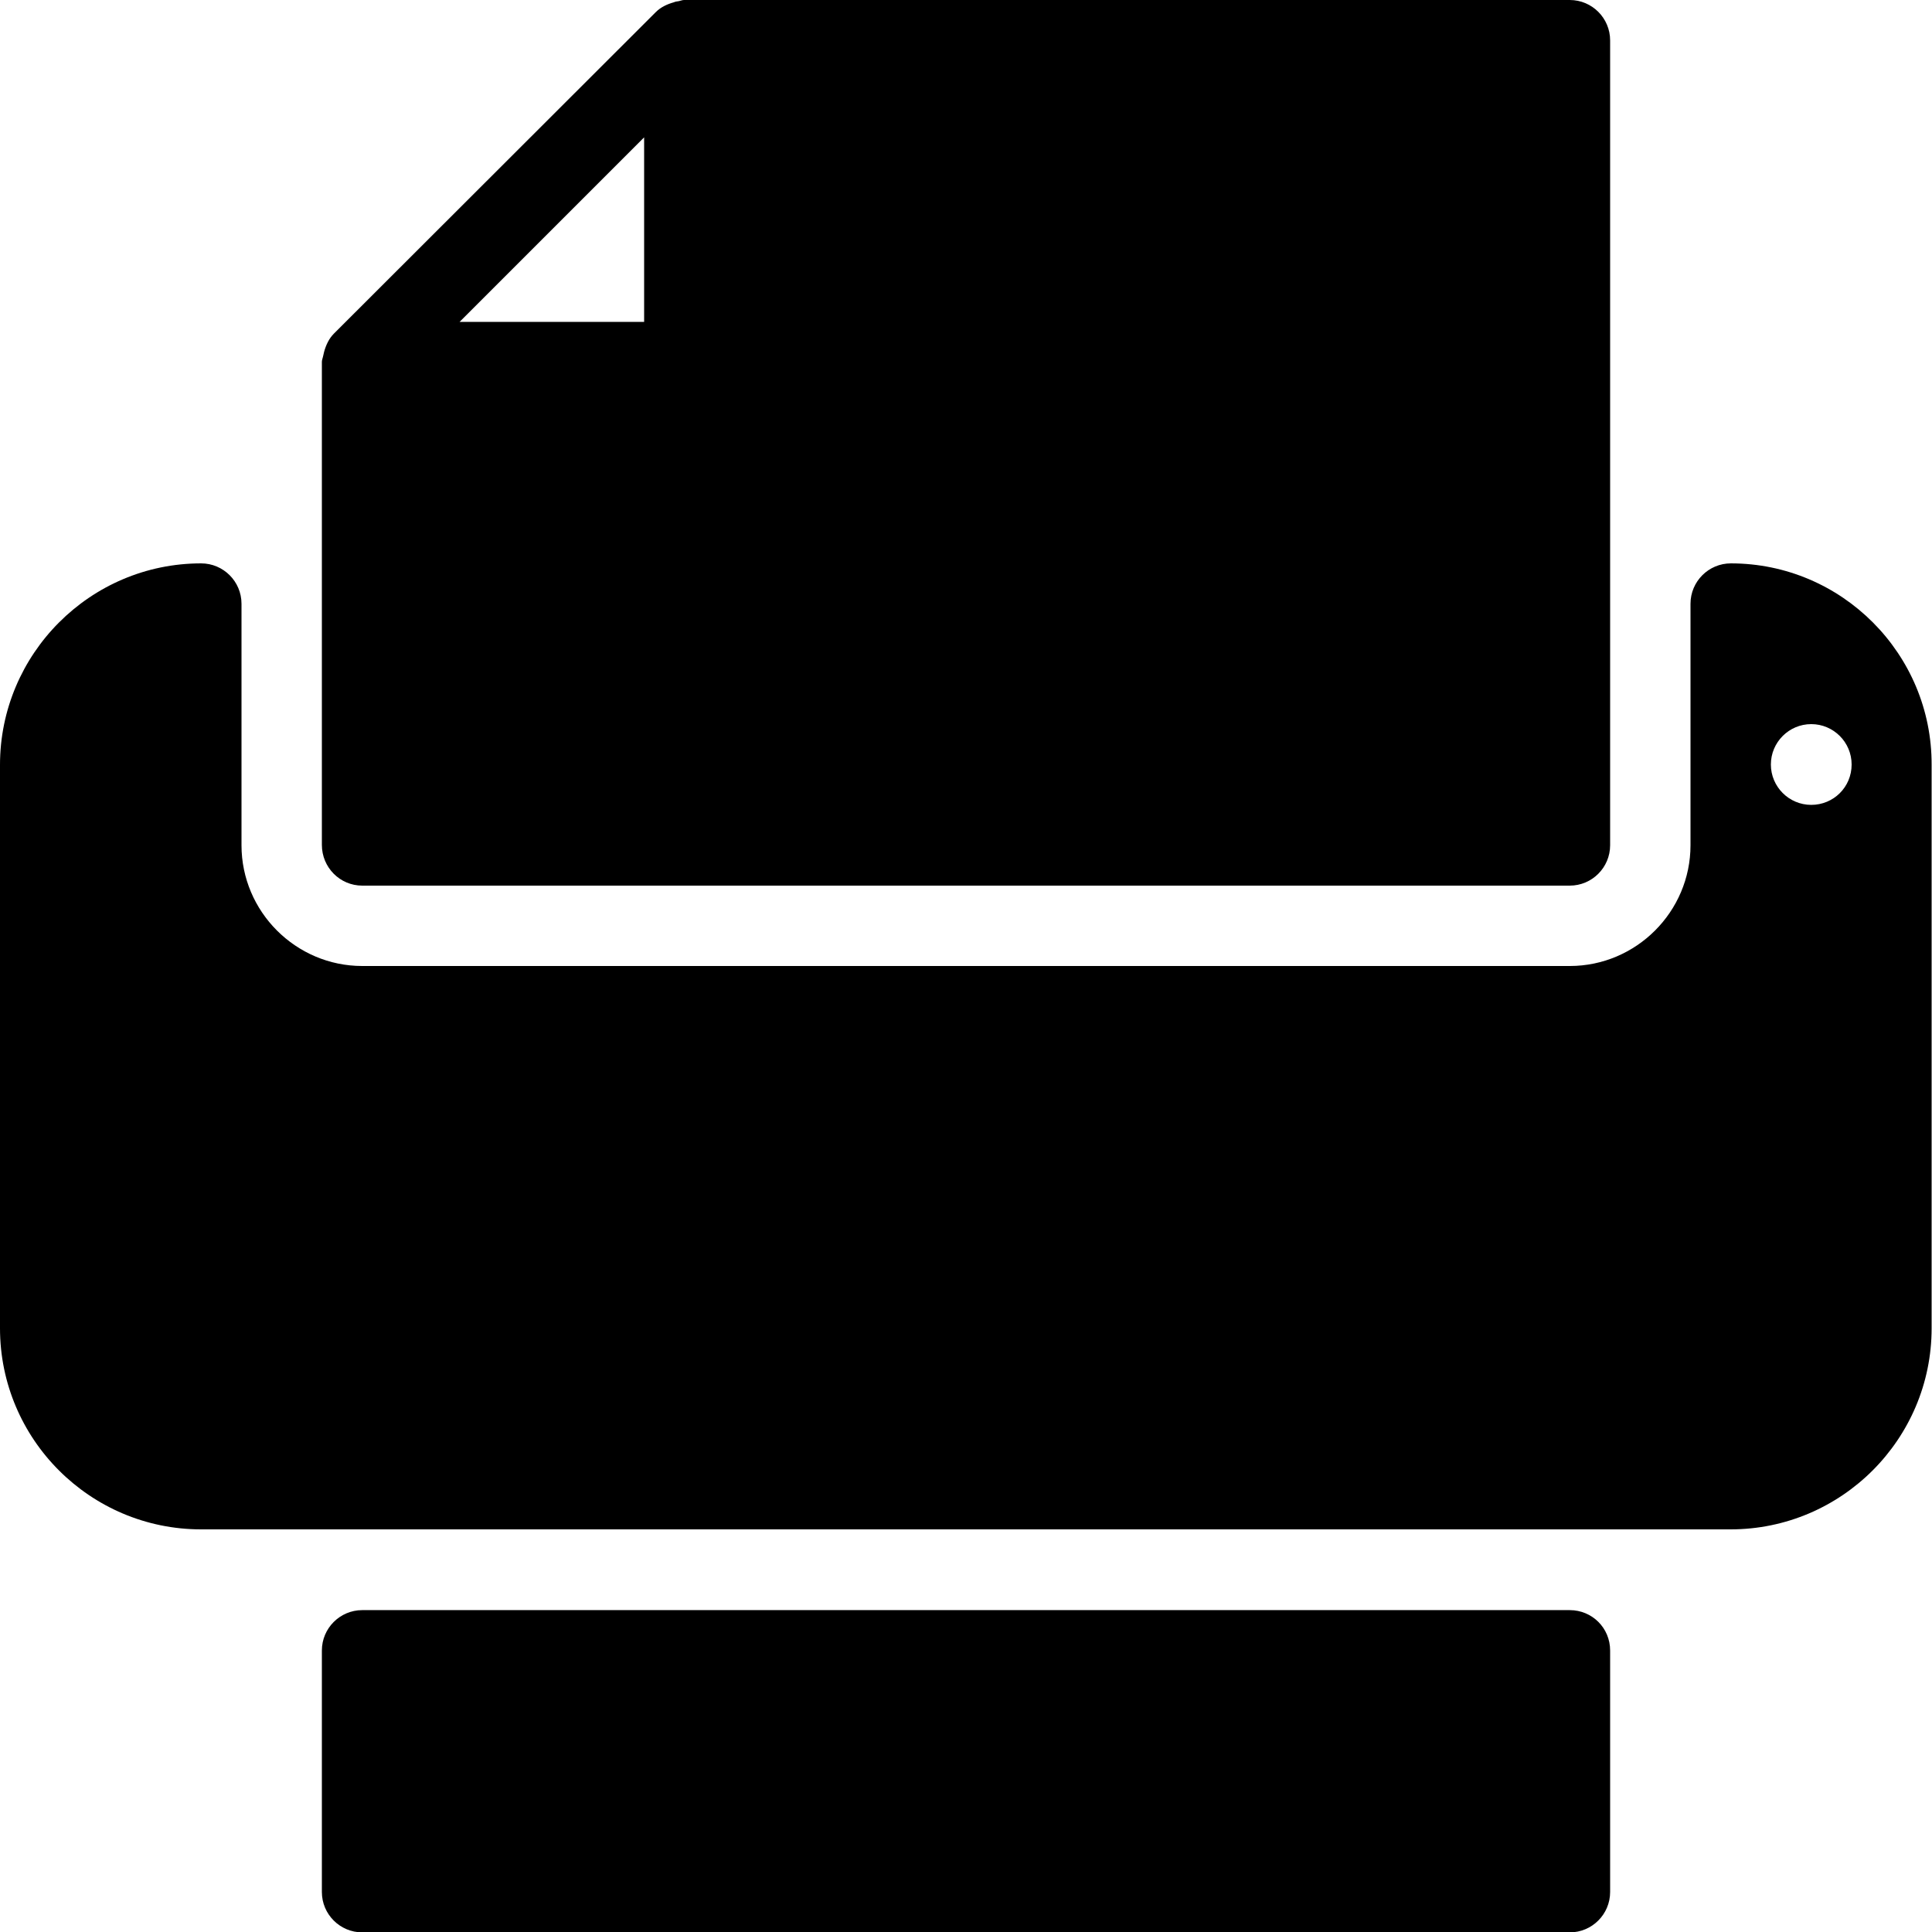
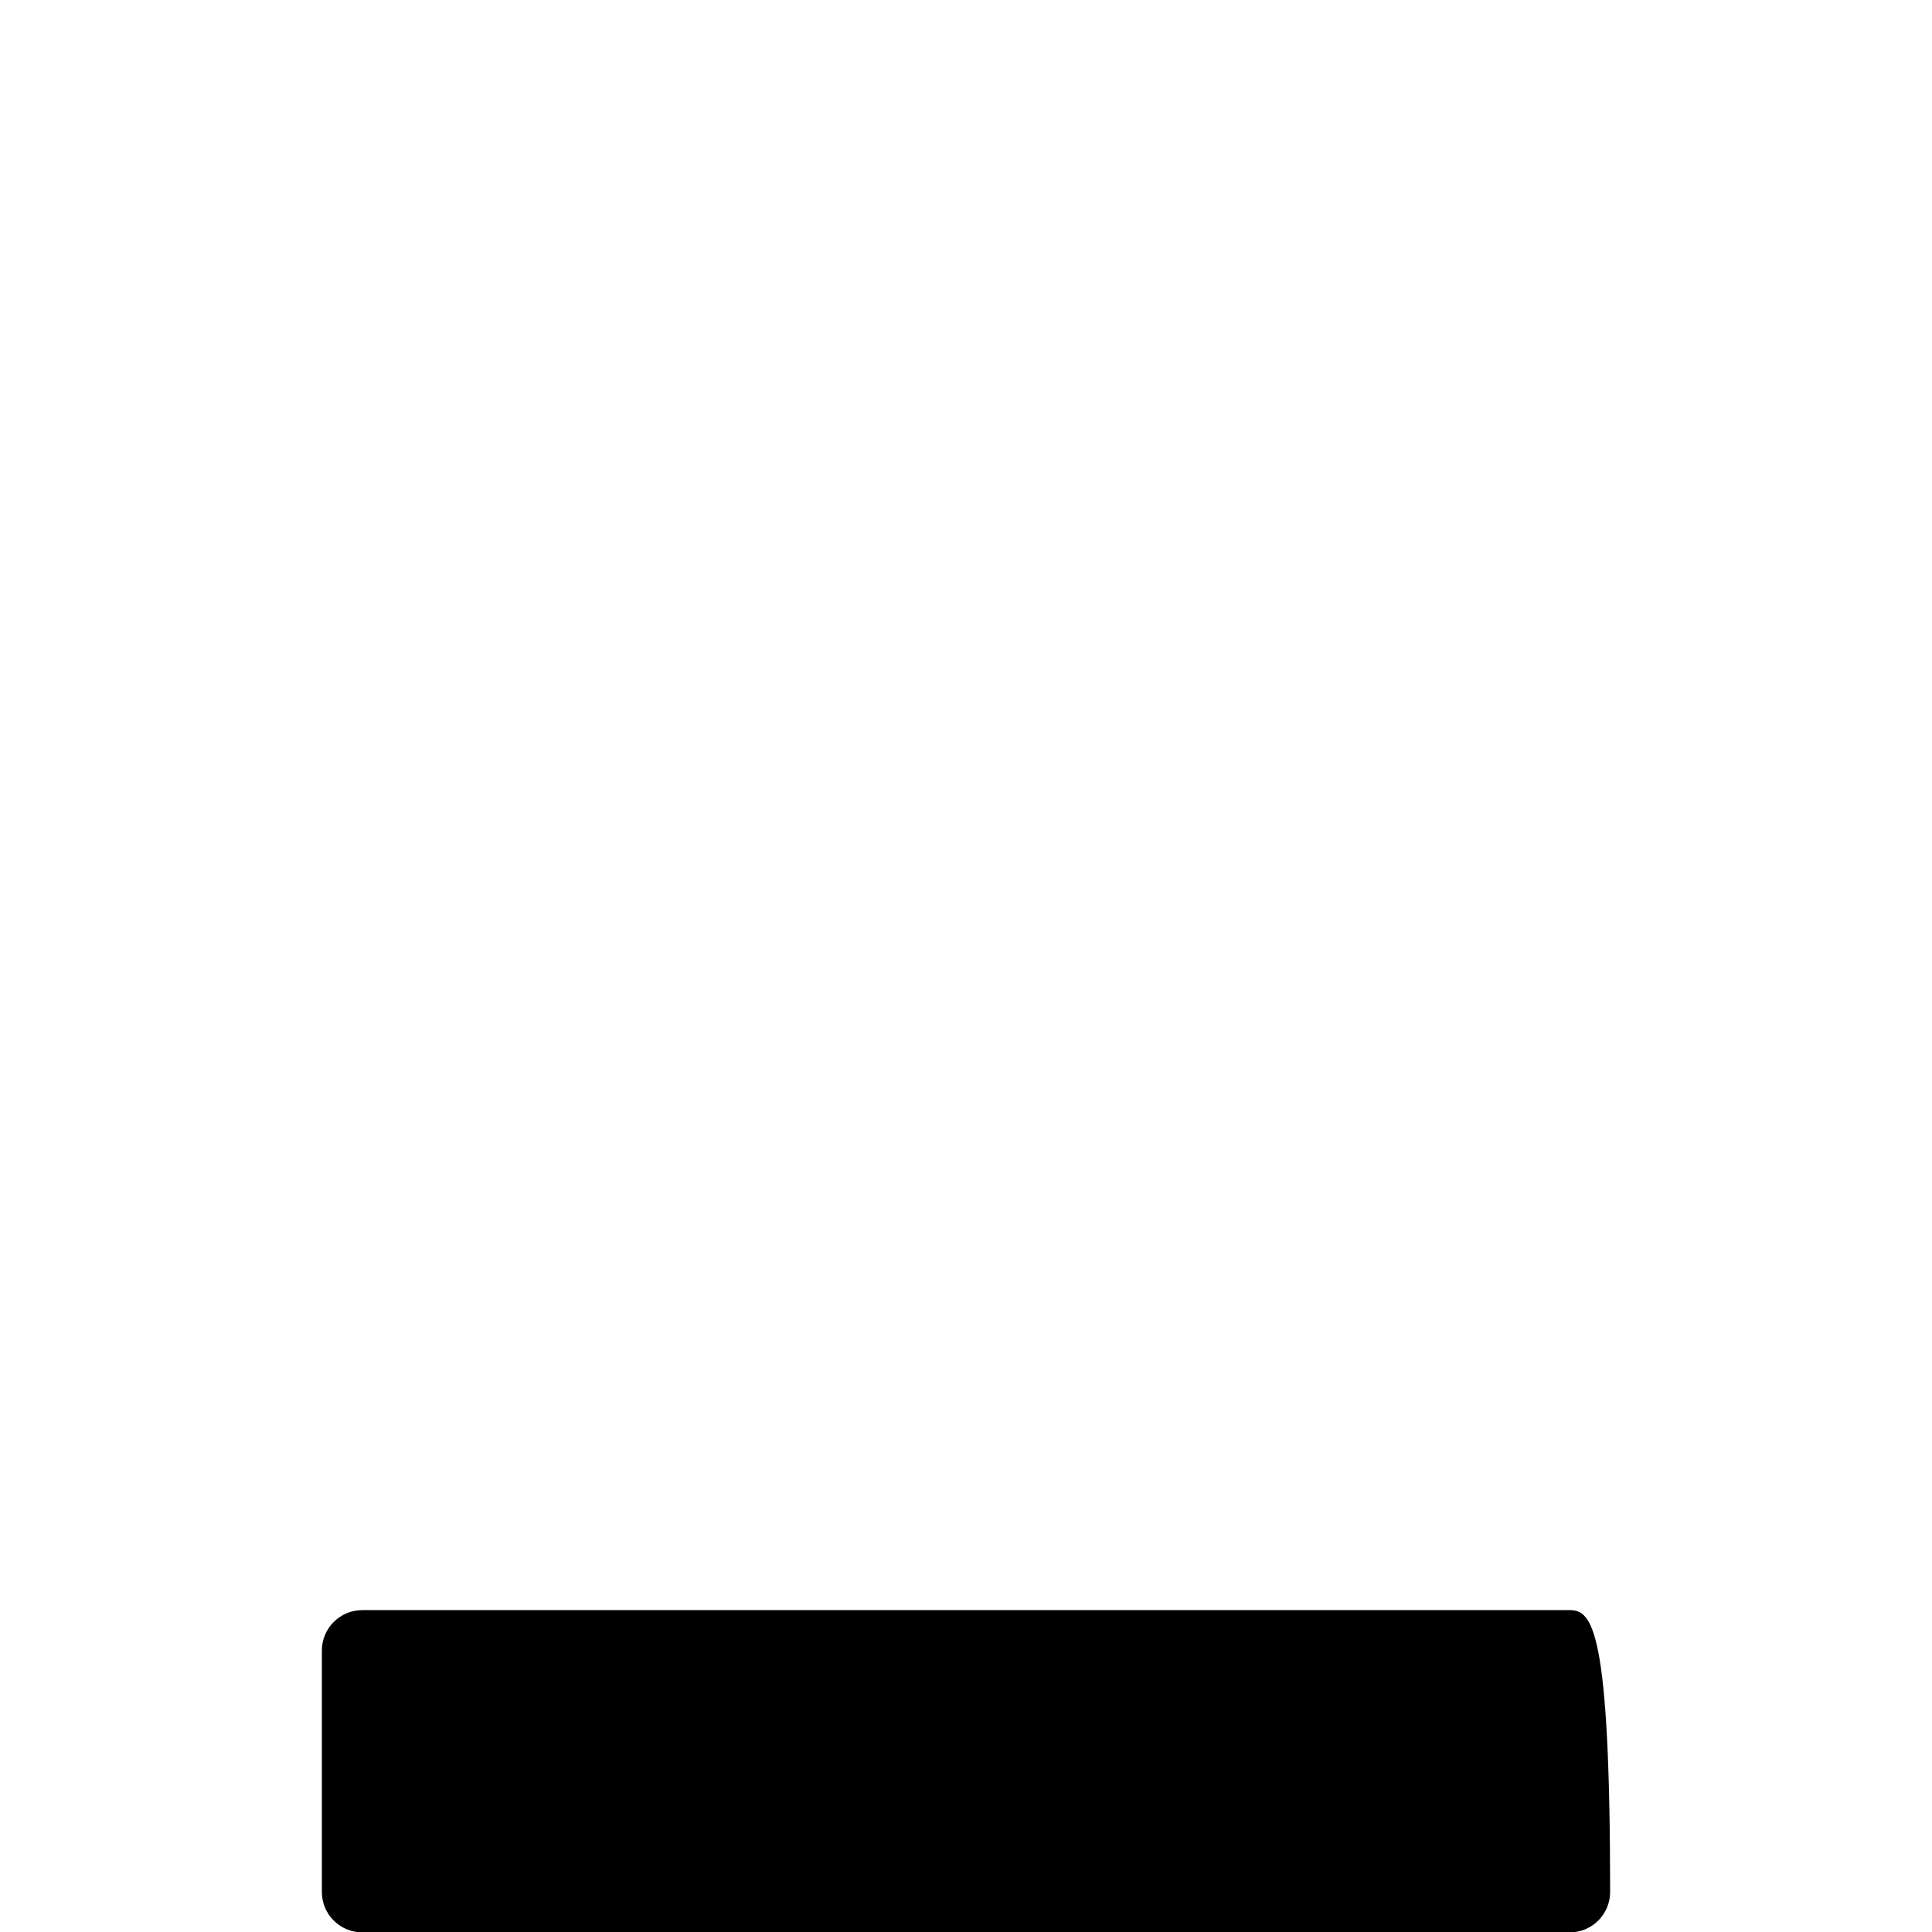
<svg xmlns="http://www.w3.org/2000/svg" version="1.1" id="Layer_1" x="0px" y="0px" viewBox="0 0 512 512" enable-background="new 0 0 512 512" xml:space="preserve">
  <g>
-     <path d="M416,426.7H96c-5.9,0-10.7,4.8-10.7,10.7v64c0,5.9,4.8,10.7,10.7,10.7h320c5.9,0,10.7-4.8,10.7-10.7v-64   C426.7,431.4,421.9,426.7,416,426.7z" />
-     <path d="M458.7,149.3c-5.9,0-10.7,4.8-10.7,10.7v64c0,17.6-14.4,32-32,32H96c-17.6,0-32-14.4-32-32v-64c0-5.9-4.8-10.7-10.7-10.7   c-29.4,0-53.3,24-53.3,53.4V352c0,29.4,23.9,53.3,53.3,53.3h405.3c29.4,0,53.3-23.9,53.3-53.3V202.7   C512,173.3,488.1,149.3,458.7,149.3z M480,213.3c-5.9,0-10.7-4.8-10.7-10.7s4.8-10.7,10.7-10.7s10.7,4.8,10.7,10.7   C490.7,208.6,485.9,213.3,480,213.3z" />
-     <path d="M96,234.7h320c5.9,0,10.7-4.8,10.7-10.7V10.7C426.7,4.8,421.9,0,416,0H181.3c-0.5,0-0.9,0.2-1.4,0.3s-0.9,0.1-1.3,0.3   c-1.8,0.5-3.5,1.3-4.8,2.6L88.5,88.4c-1.3,1.3-2.1,3-2.6,4.8c-0.1,0.4-0.2,0.9-0.3,1.3c-0.1,0.5-0.3,0.9-0.3,1.4v128   C85.3,229.9,90.1,234.7,96,234.7z M170.7,36.4v48.9h-48.9L170.7,36.4z" />
+     <path d="M416,426.7H96c-5.9,0-10.7,4.8-10.7,10.7v64c0,5.9,4.8,10.7,10.7,10.7h320c5.9,0,10.7-4.8,10.7-10.7C426.7,431.4,421.9,426.7,416,426.7z" />
  </g>
  <desc>
	Imprimer; Imprimer; vérifier; vérifié; scanner; scanner; damier; damier; publier; publier; photocopie; photocopie; copie; copie; réplique; réplique; échantillon; échantillon; reproduire; reproduire; lithographie; lithographie; fax; fax; triple; triple; répliquer; répliquer; dupliquer; dupliquer; fac-similé; fac-similé; plagier; plagier; émuler; émuler; copieur; copieur; scribe; scribe; typographique; typographique; photojournalisme; photojournalisme; pochoir; pochoir; folio; folio; rectification; rectification; graveur; graveur; mimétique; mimétique; imiter; imiter; réplication; réplication; imprimante; imprimante;Imprimer;Print;vérifié;checked;scanner;scanner;damier;checkered;publier;publish;photocopie;photocopy;copie;copy;réplique;replica;échantillon;sample;reproduire;reproduce;lithographie;lithograph;fax;fax;triple;triplicate;répliquer;replicate;dupliquer;duplicate;fac-similé;facsimile;plagier;plagiarize;émuler;emulate;copieur;copier;scribe;scribe;typographique;typographical;lithographie;lithography;photojournalisme;photojournalism;pochoir;stencil;folio;folio;rectification;emendation;graveur;engraver;mimétique;mimetic;imiter;imitate;réplication;replication;imprimante;printer;Texte;Text;Éditeur;Editor;Impression;Print
	</desc>
  <rect fill-opacity="0" width="512" height="512" />
</svg>